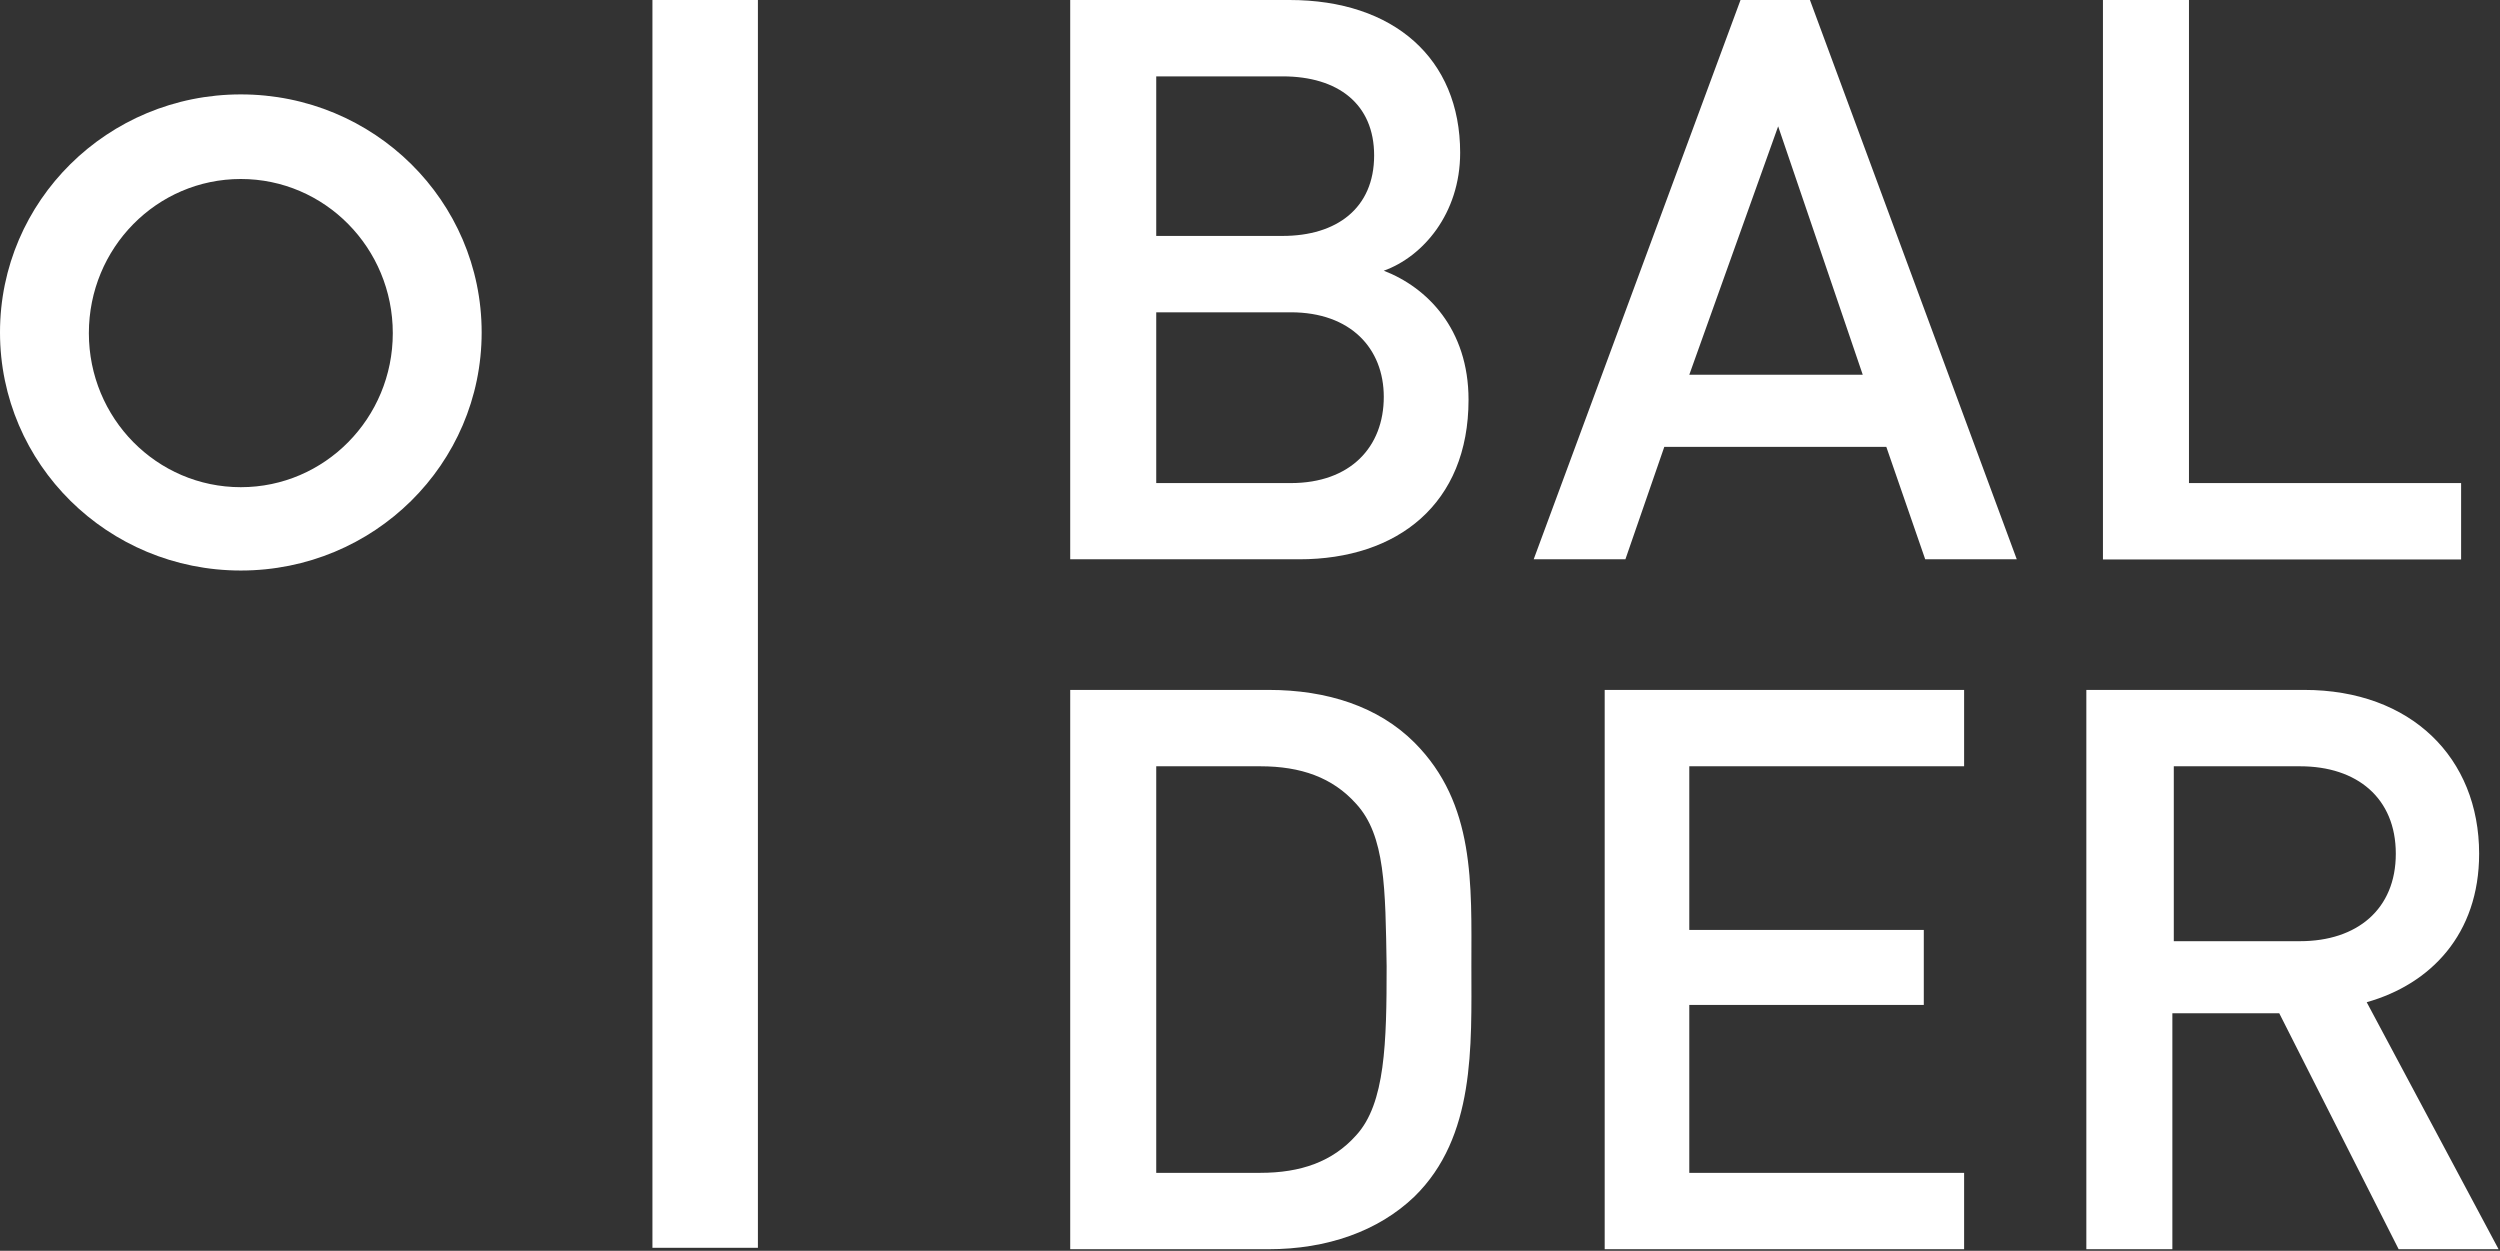
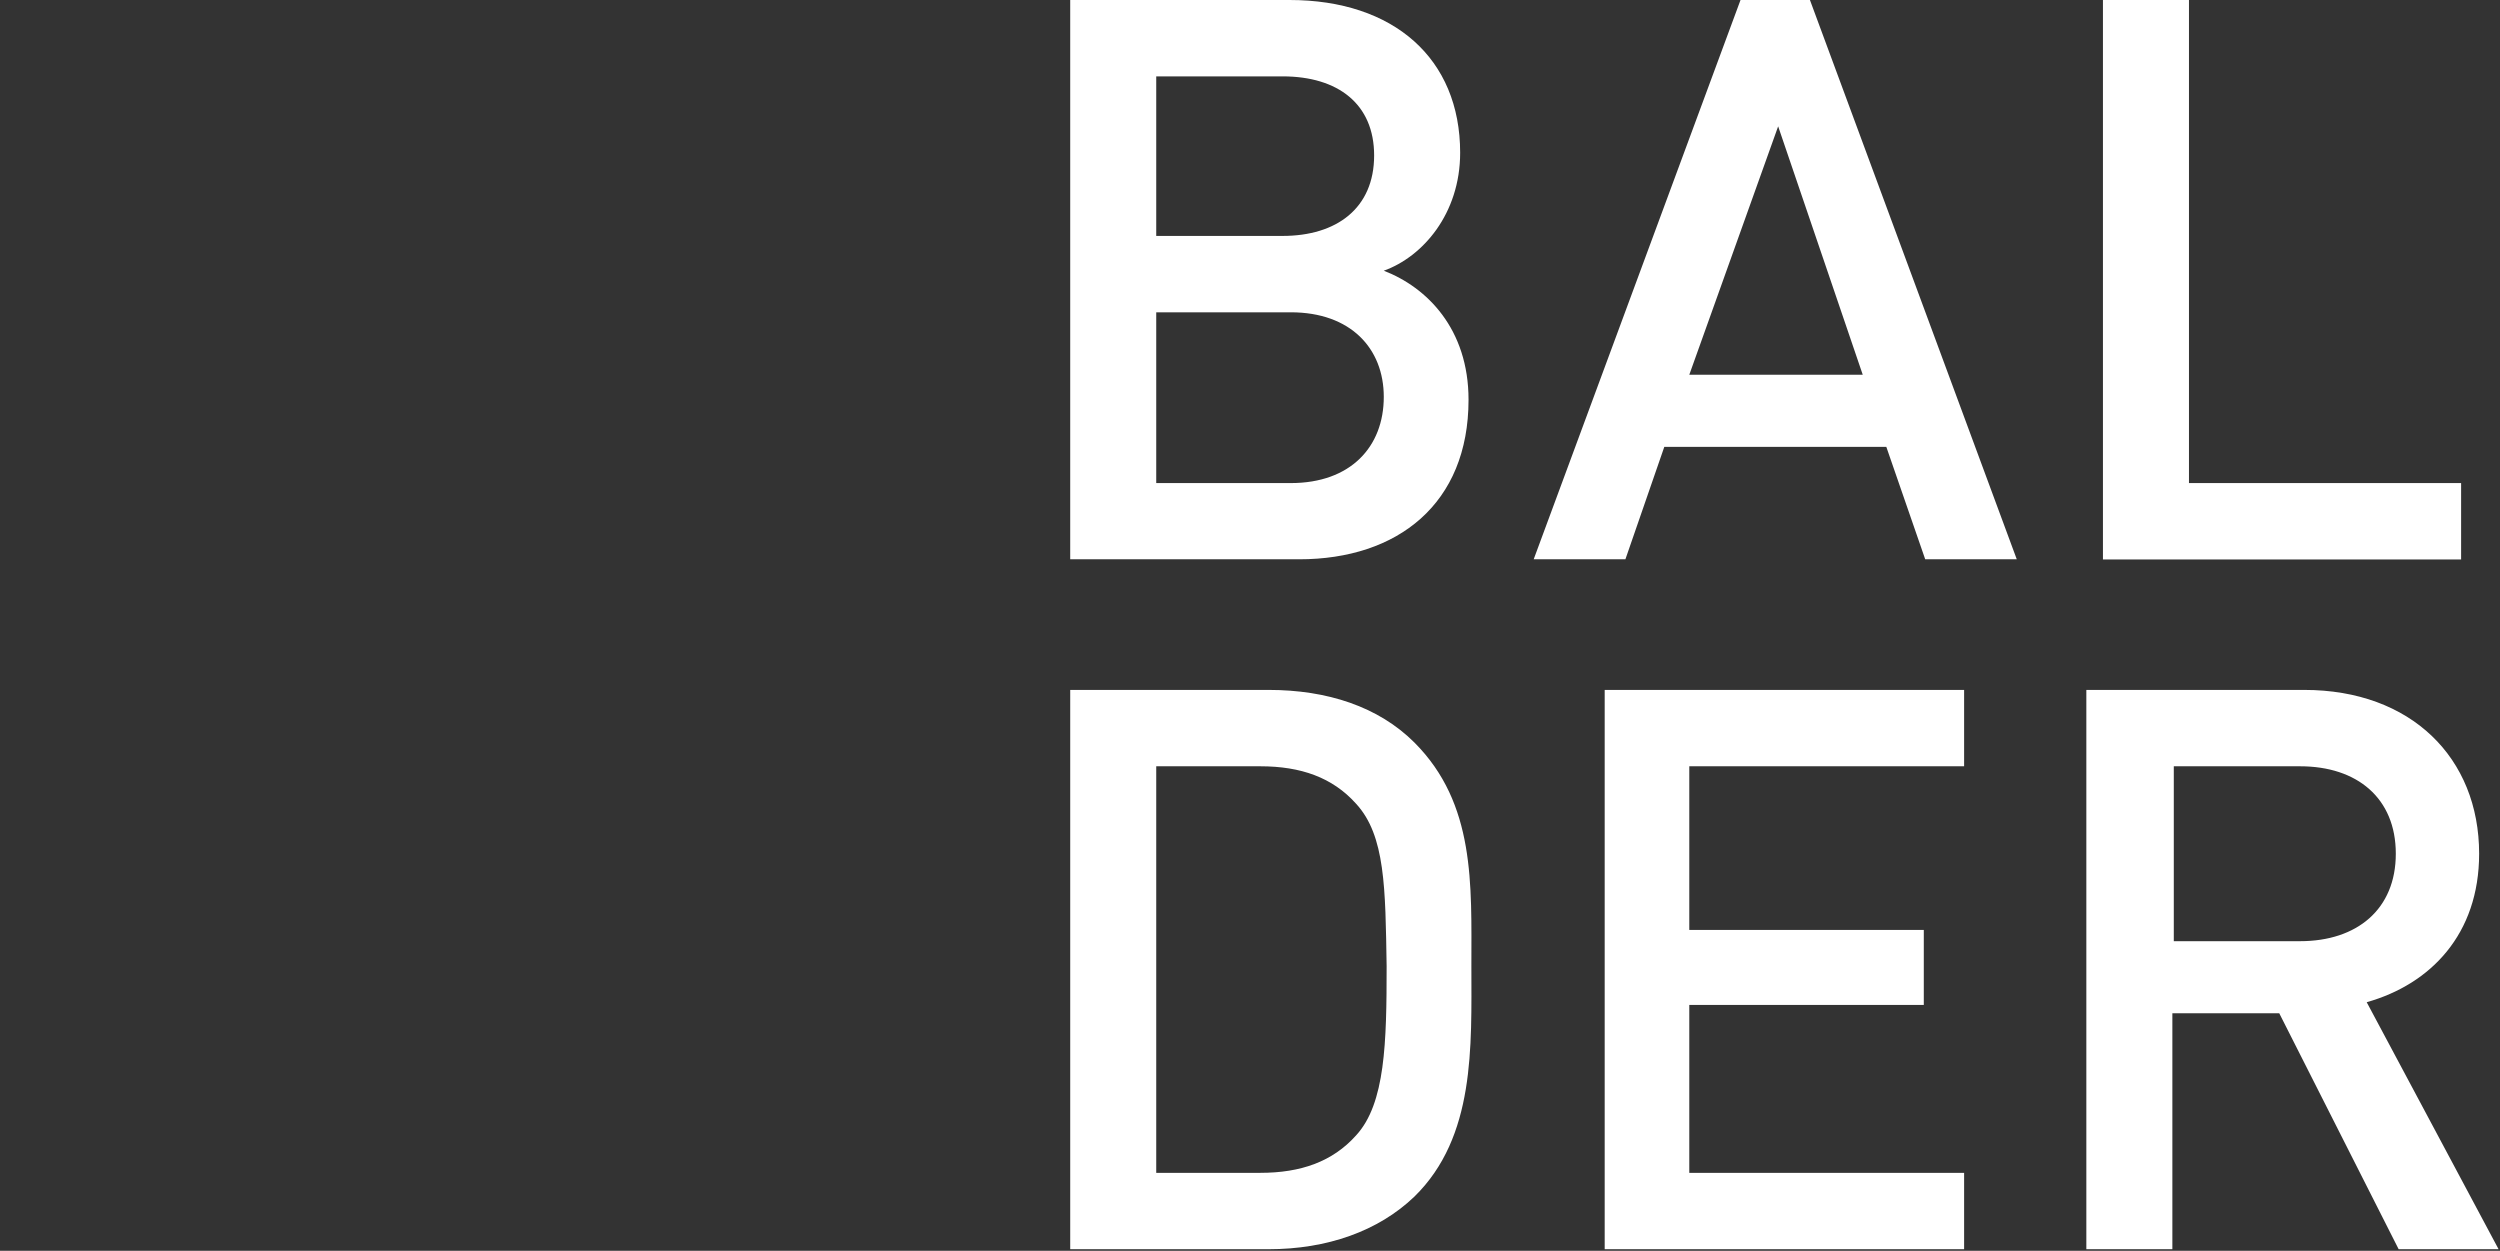
<svg xmlns="http://www.w3.org/2000/svg" version="1.2" viewBox="0 0 1581 791" width="1581" height="791">
  <rect x="0" y="0" width="1581" height="791" fill="#333333" stroke="none" />
  <title>download (19)-svg</title>
  <style>
		.s0 { fill: #ffffff } 
	</style>
  <g id="Layer">
-     <path id="Layer" fill-rule="evenodd" class="s0" d="m152.3 360.8c-84.2 0-152.3-67.3-152.3-150.6 0-83.2 68.1-150.5 152.3-150.5 84.2 0 152.3 67.3 152.3 150.5 0 83.3-68.1 150.6-152.3 150.6zm96.1-150.1c0-53.9-43-97.5-96.1-97.5-53.2 0-96.1 43.6-96.1 97.5 0 53.8 42.9 97.4 96.1 97.4 53.1 0 96.1-43.6 96.1-97.4zm164.2-210.7h66.7v789.1h-66.7z" />
-   </g>
+     </g>
  <g id="Layer">
    <path id="Layer" fill-rule="evenodd" class="s0" d="m821.6 353.7h-144.8v-353.7h138.7c65.8 0 107.9 36.9 107.9 96.6 0 38.6-23.7 65.8-48.3 74.6 27.3 10.5 53.6 36.8 53.6 81.6 0 65.8-44.8 100.9-107.1 100.9zm-10.5-305.4h-79.9v100.9h79.9c34.2 0 57.9-17.5 57.9-50.9 0-32.5-22.8-50-57.9-50zm5.2 149.2h-85.1v108h85.1c37.8 0 58.8-22.9 58.8-54.5 0-30.7-21-53.5-58.8-53.5zm401.2 156.2l-24.6-71.1h-140.4l-24.6 71.1h-58l130.8-353.7h43.9l130.8 353.7zm-93-273.8l-56.2 157.1h109.7zm205.4 273.9v-353.8h54.4v305.5h172.1v48.3zm-435.4 402.9c-22.8 21.9-55.3 33.3-92.2 33.3h-125.5v-353.7h125.5c36.9 0 69.4 10.5 92.2 33.3 38.6 38.7 36 89.6 36 141.4 0 50.9 2.6 107.9-36 145.7zm-36.9-248.4c-14.9-16.7-35.1-23.7-60.5-23.7h-65.9v257.1h65.9c25.4 0 45.6-7 60.5-23.7 18.5-20.1 19.3-58.8 19.3-107-0.8-49.2-0.8-82.6-19.3-102.7zm157.2 281.7v-353.7h227.3v48.3h-173.8v103.5h148.3v47.4h-148.3v106.2h173.8v48.3zm502.1 0l-75.5-149.2h-67.6v149.2h-54.4v-353.7h137.8c67.6 0 110.6 43 110.6 103.6 0 50.9-30.7 82.5-71.1 93.9l83.4 156.2zm-62.3-305.4h-79.9v110.6h79.9c36 0 60.5-20.2 60.5-55.3 0-35.2-24.5-55.3-60.5-55.3z" />
  </g>
</svg>